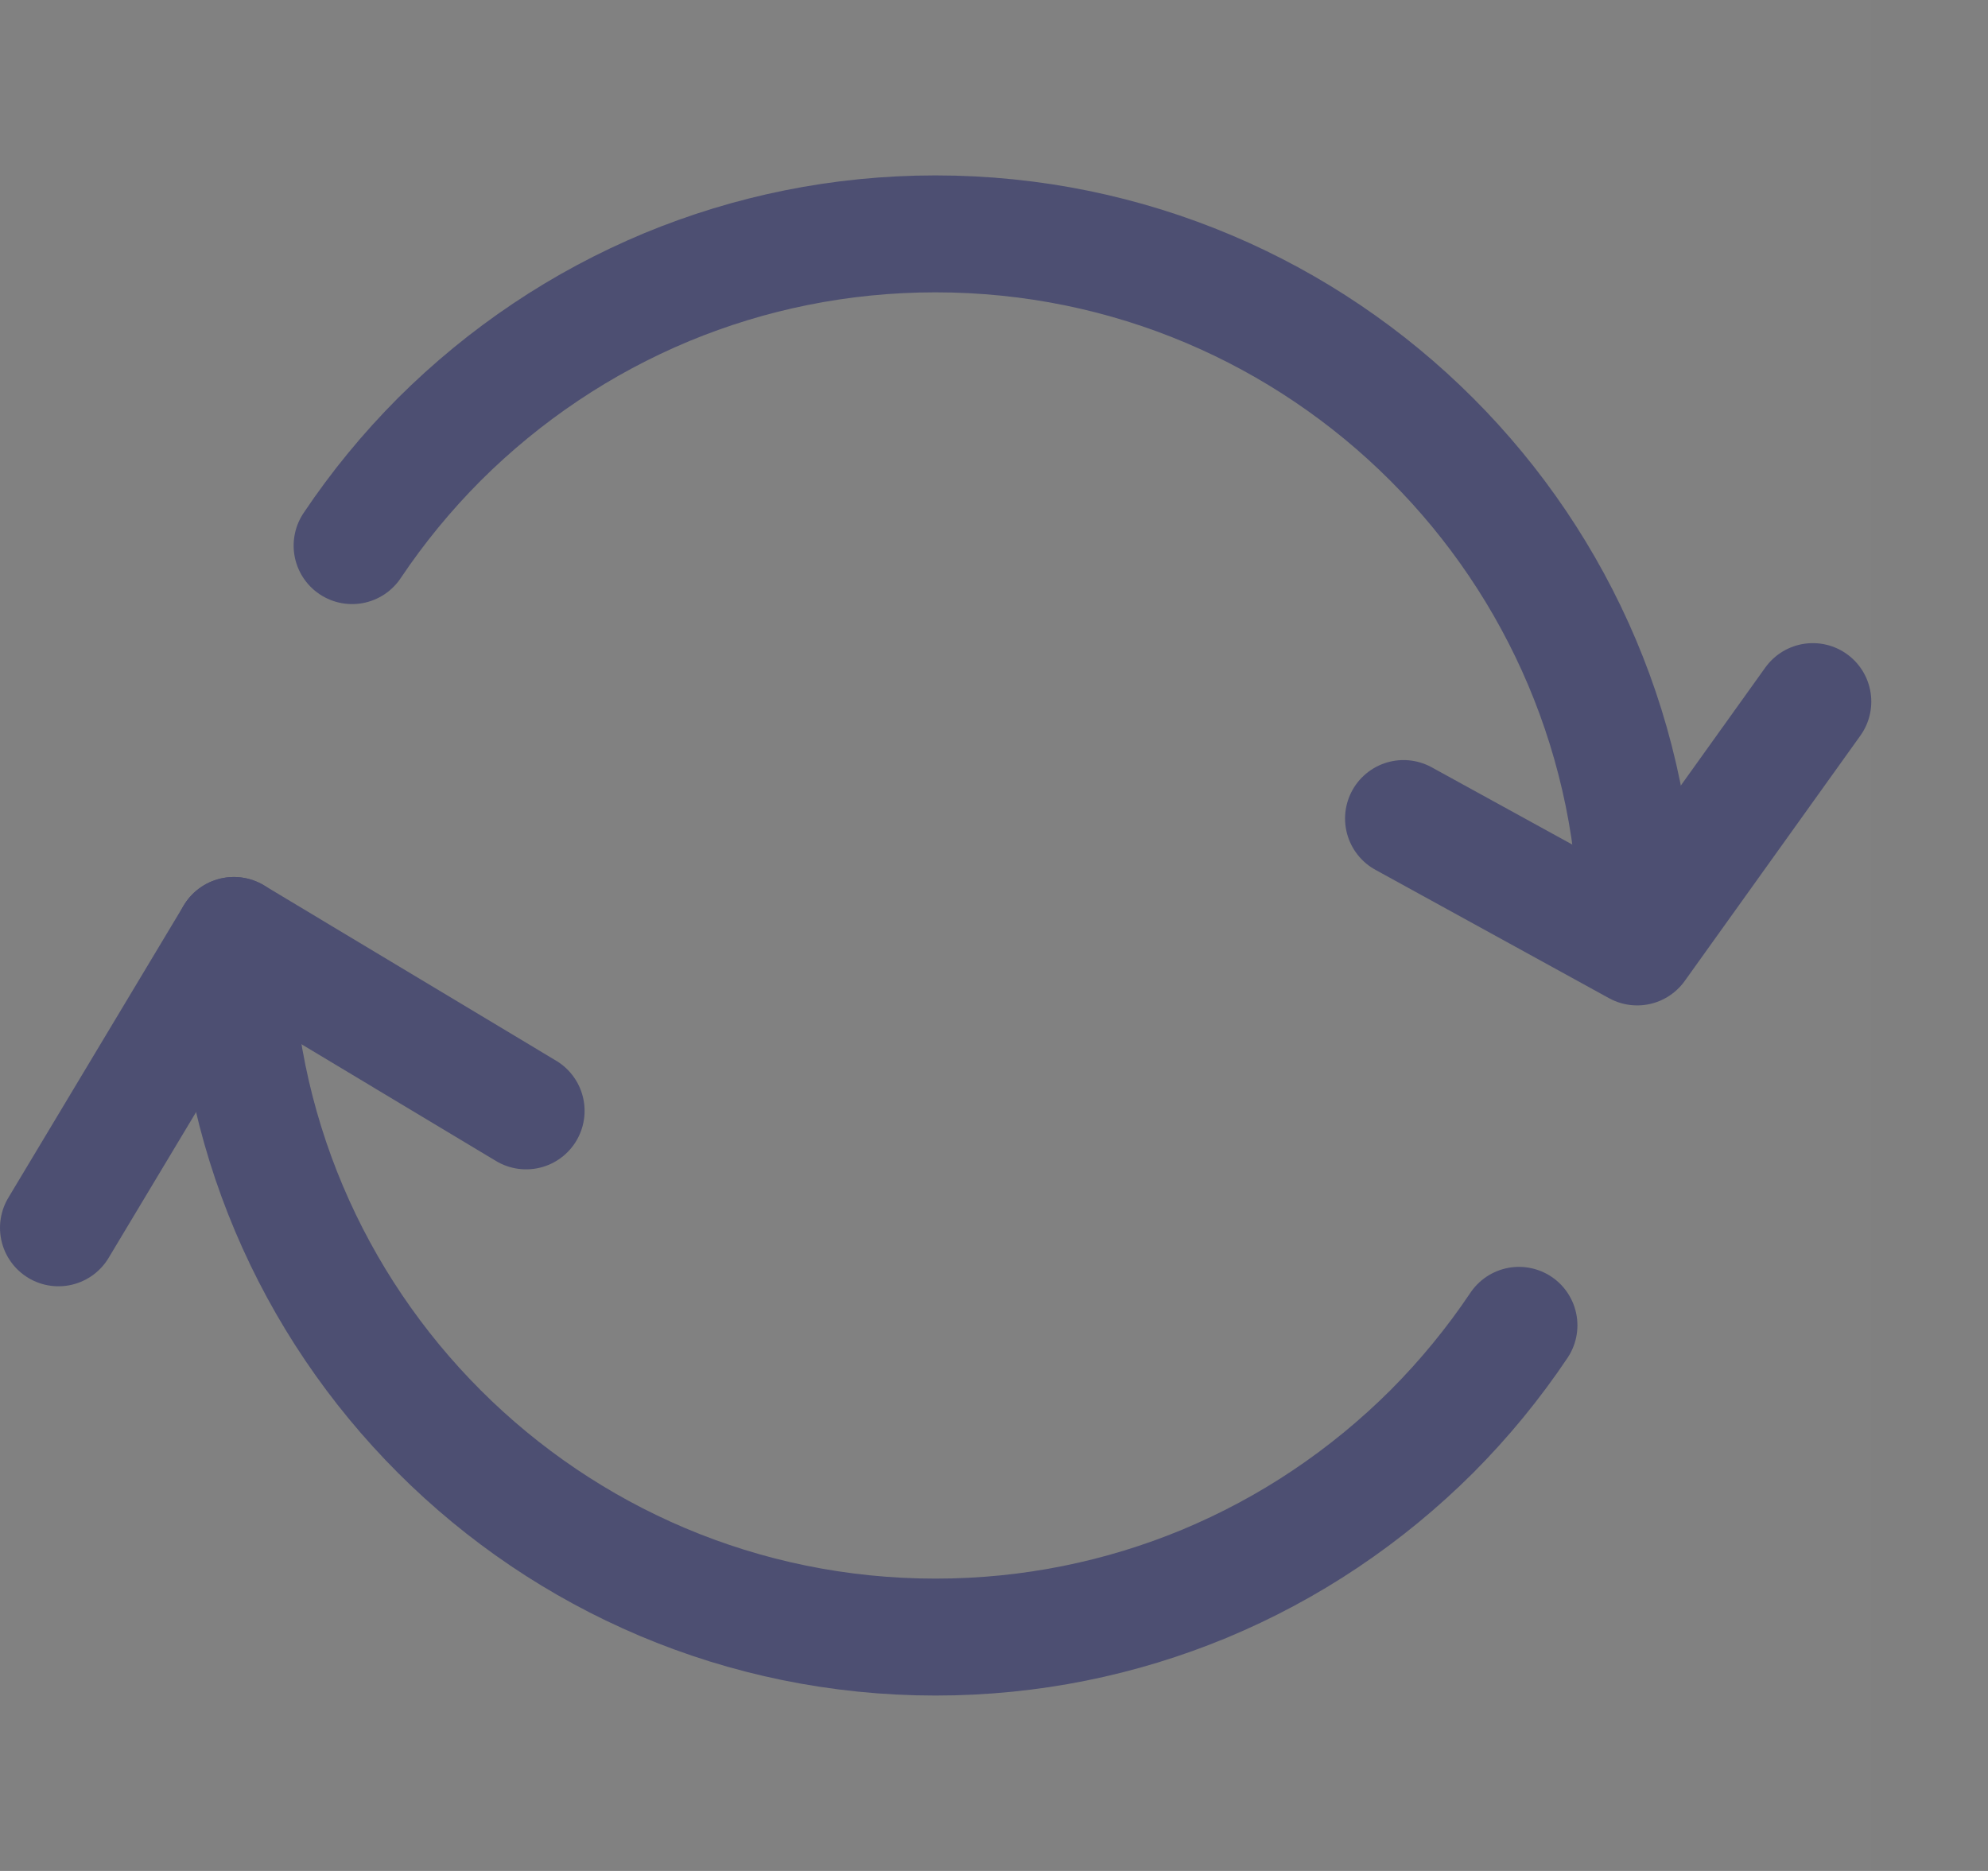
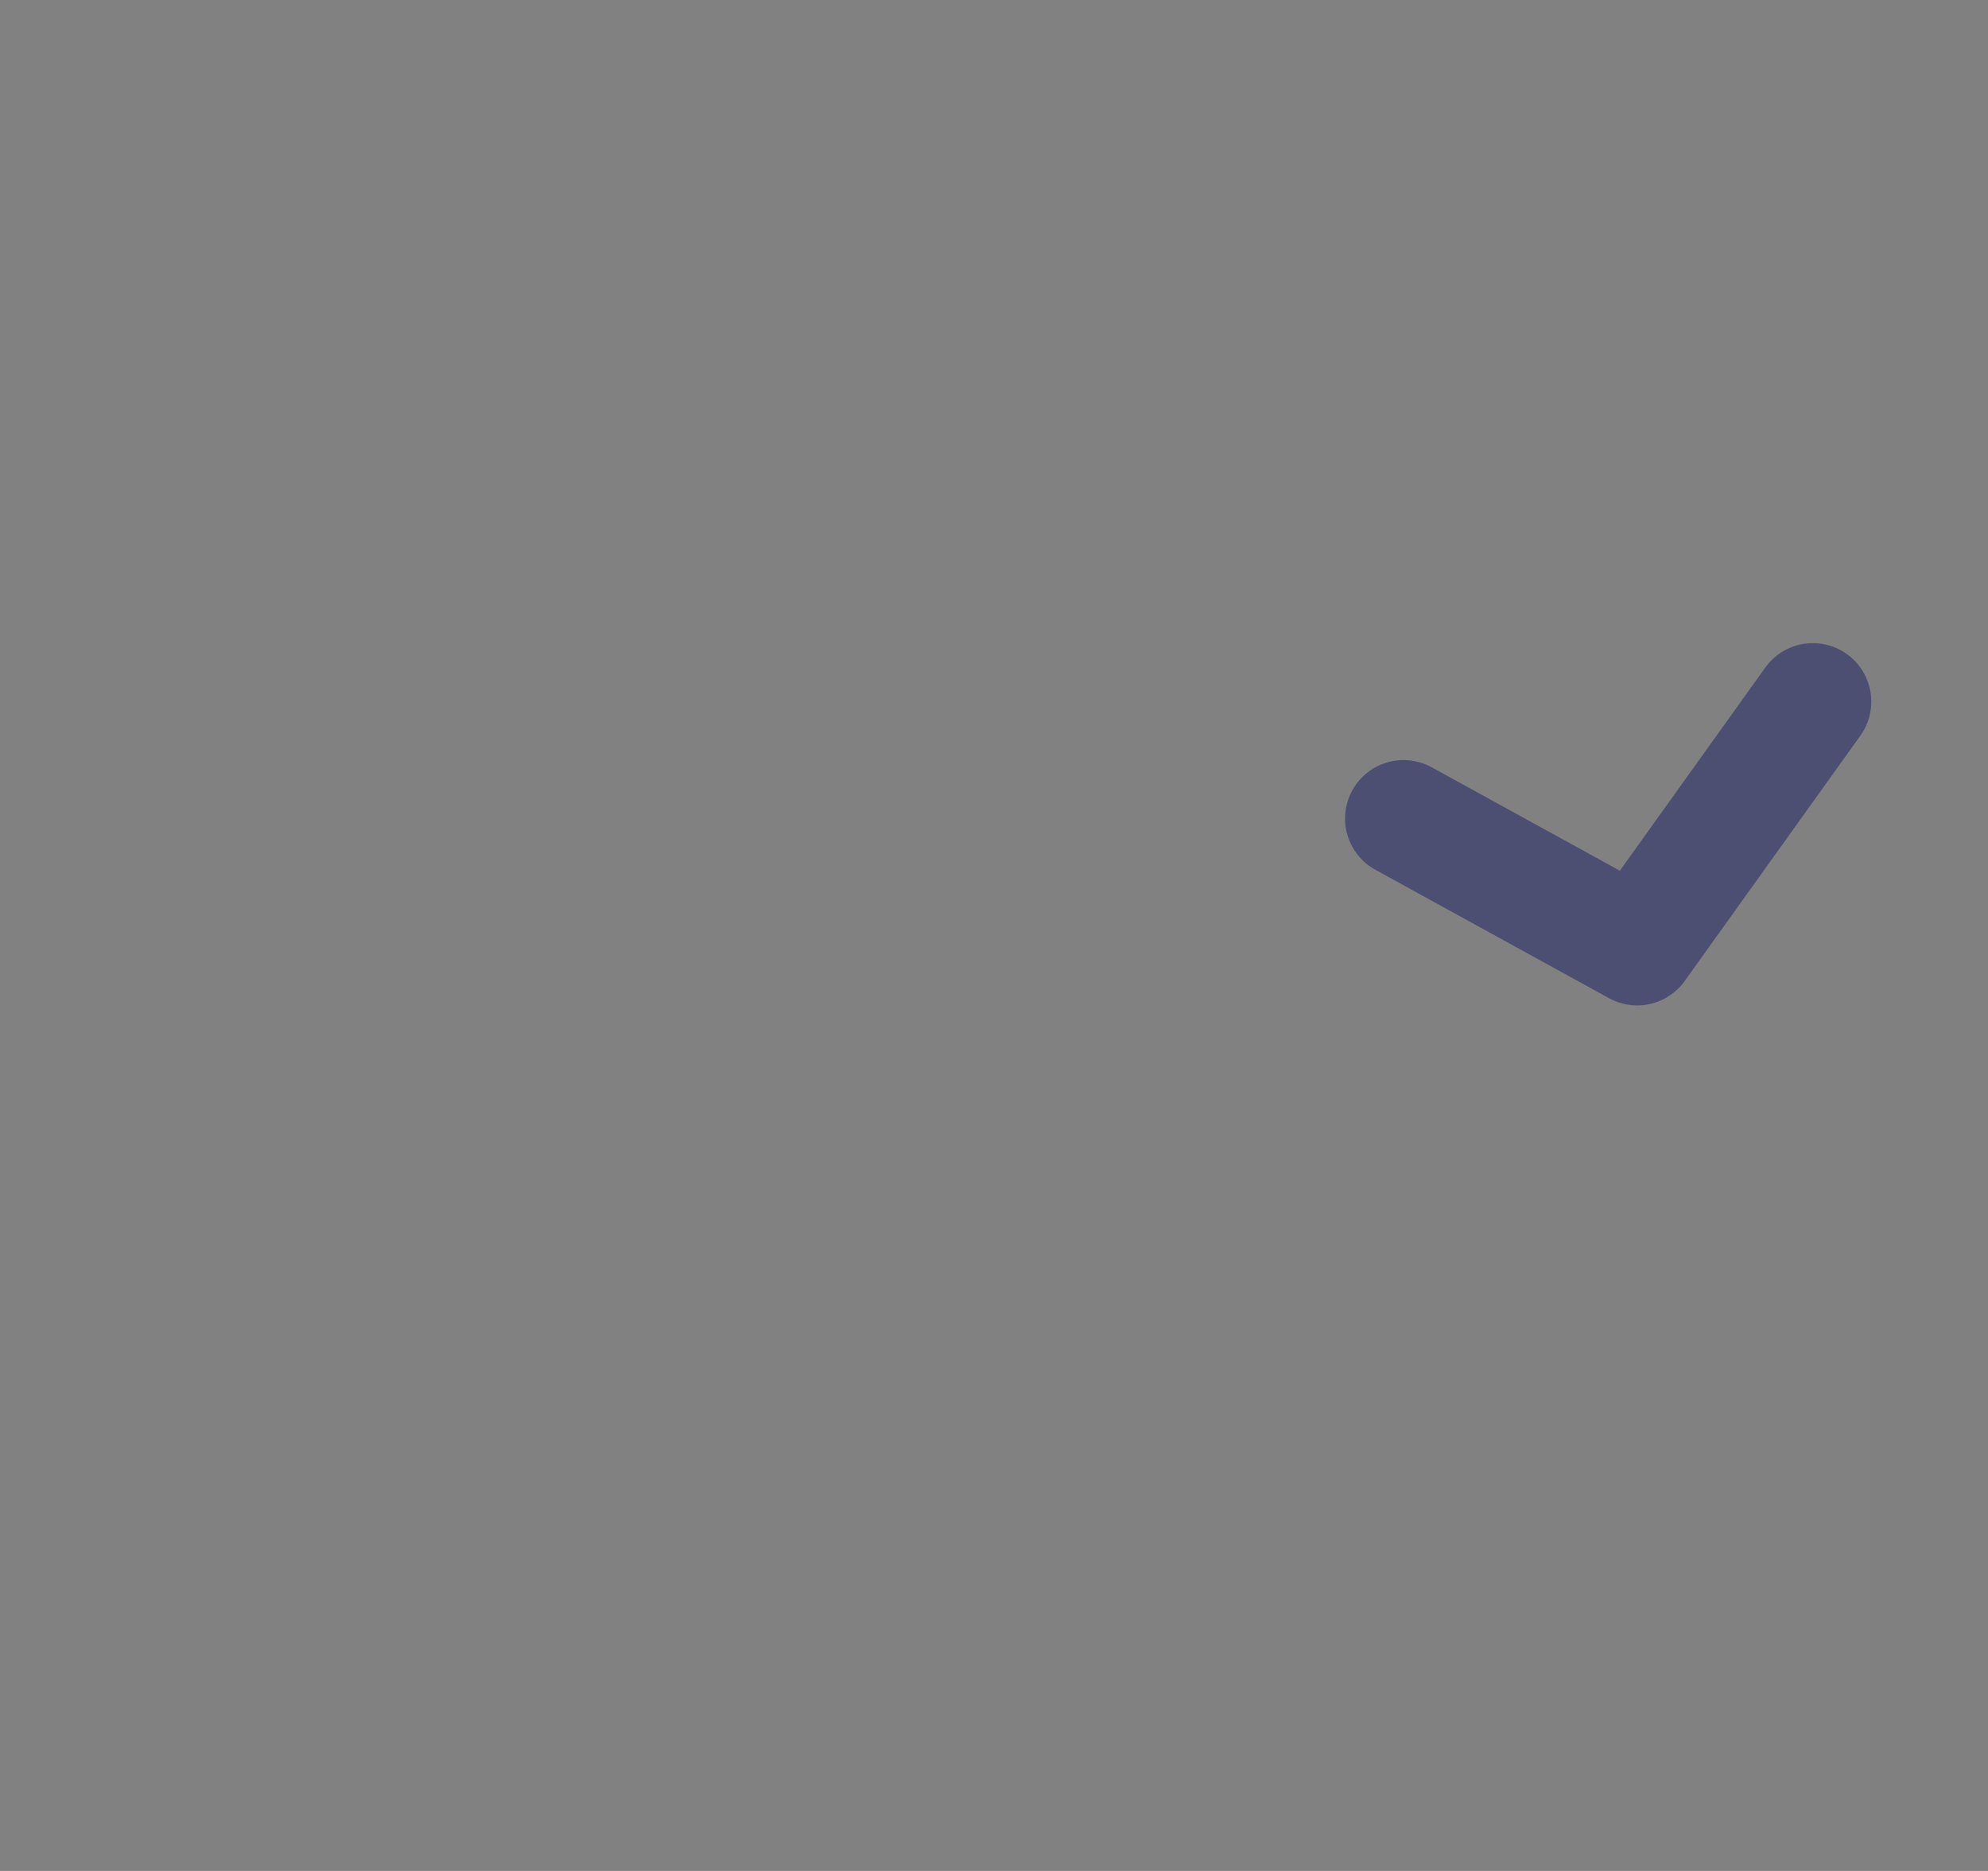
<svg xmlns="http://www.w3.org/2000/svg" width="17" height="16" viewBox="0 0 17 16" fill="none">
  <rect x="0" y="0" width="17" height="16" fill="#808080" stroke="none" />
  <path d="M16 0H0V16H16V0Z" fill="white" fill-opacity="0.01" />
-   <path d="M14 8C14 4.686 11.314 2 8 2C7.186 2 6.411 2.162 5.703 2.455C5.338 2.607 4.991 2.793 4.666 3.011C4.339 3.23 4.035 3.48 3.757 3.757C3.48 4.035 3.23 4.339 3.011 4.666M2 8C2 11.314 4.686 14 8 14C8.814 14 9.589 13.838 10.297 13.545C10.662 13.393 11.009 13.207 11.334 12.989C11.661 12.77 11.965 12.52 12.243 12.243C12.52 11.965 12.77 11.661 12.989 11.334" stroke="#4D4F72" stroke-linecap="round" stroke-linejoin="round" />
  <path d="M15.502 6L14 8.098L12.002 7" stroke="#4D4F72" stroke-linecap="round" stroke-linejoin="round" />
-   <path d="M0.5 10.5L2 8L4.499 9.5" stroke="#4D4F72" stroke-linecap="round" stroke-linejoin="round" />
</svg>